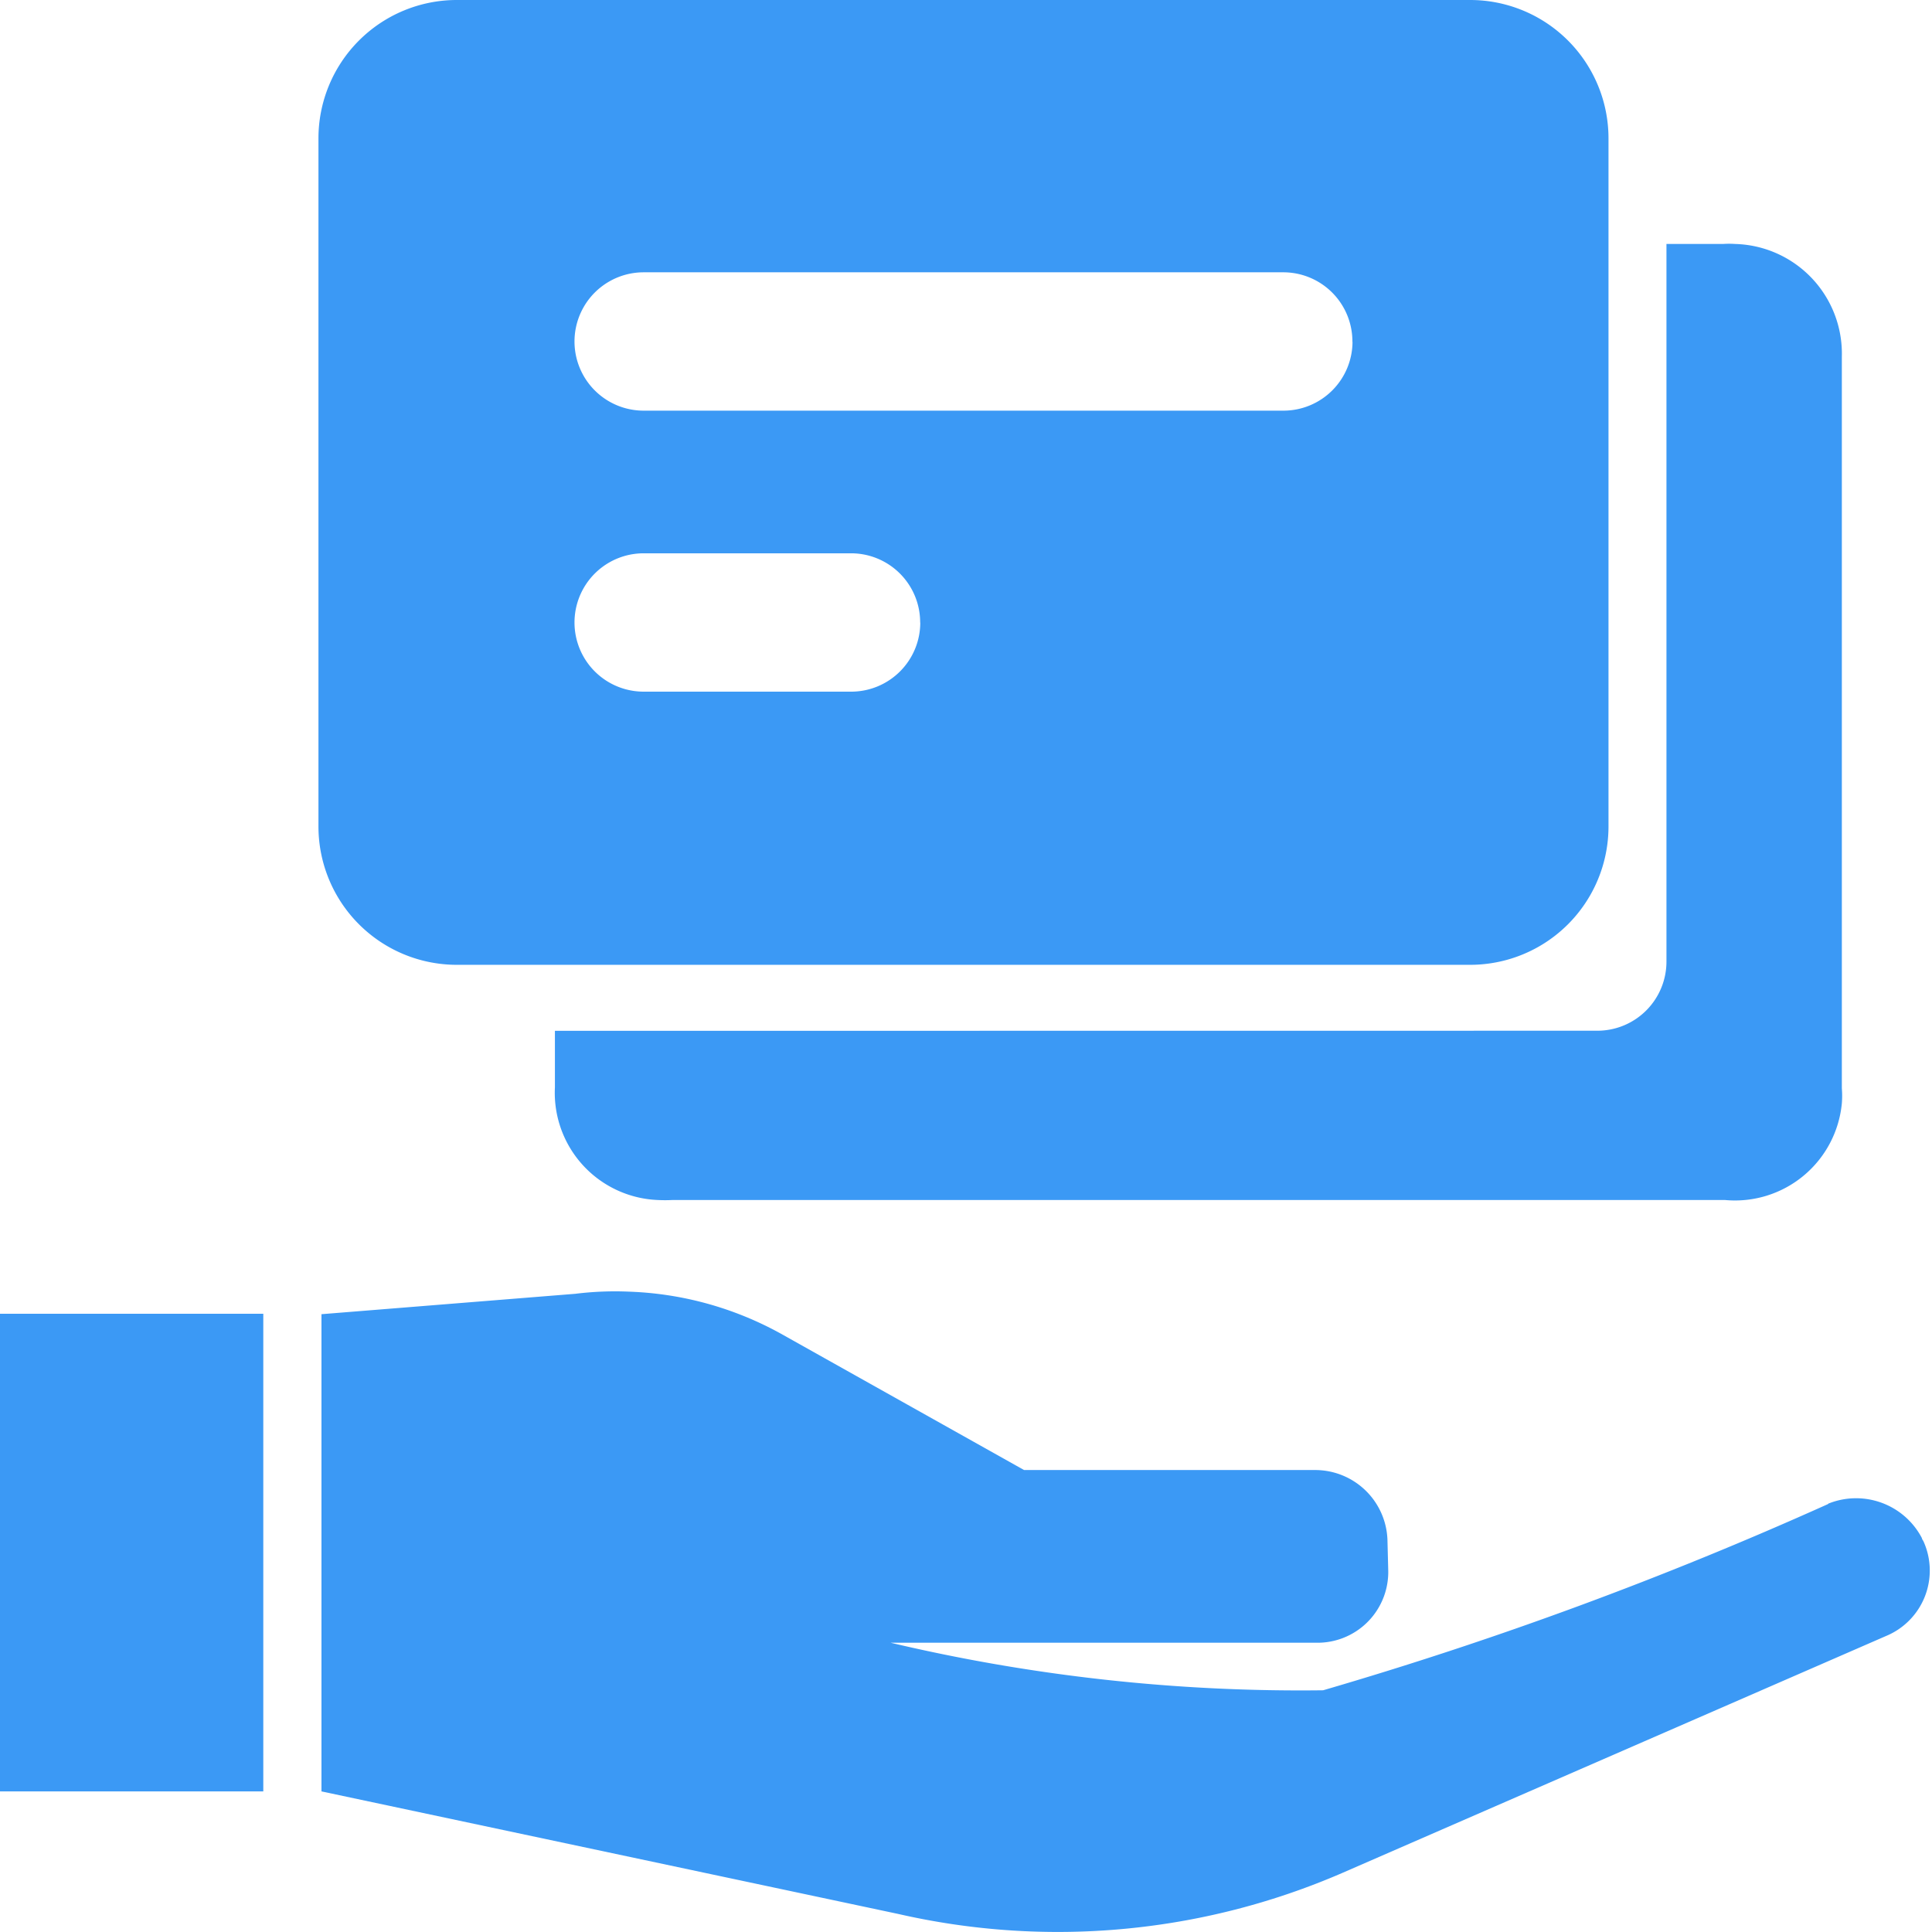
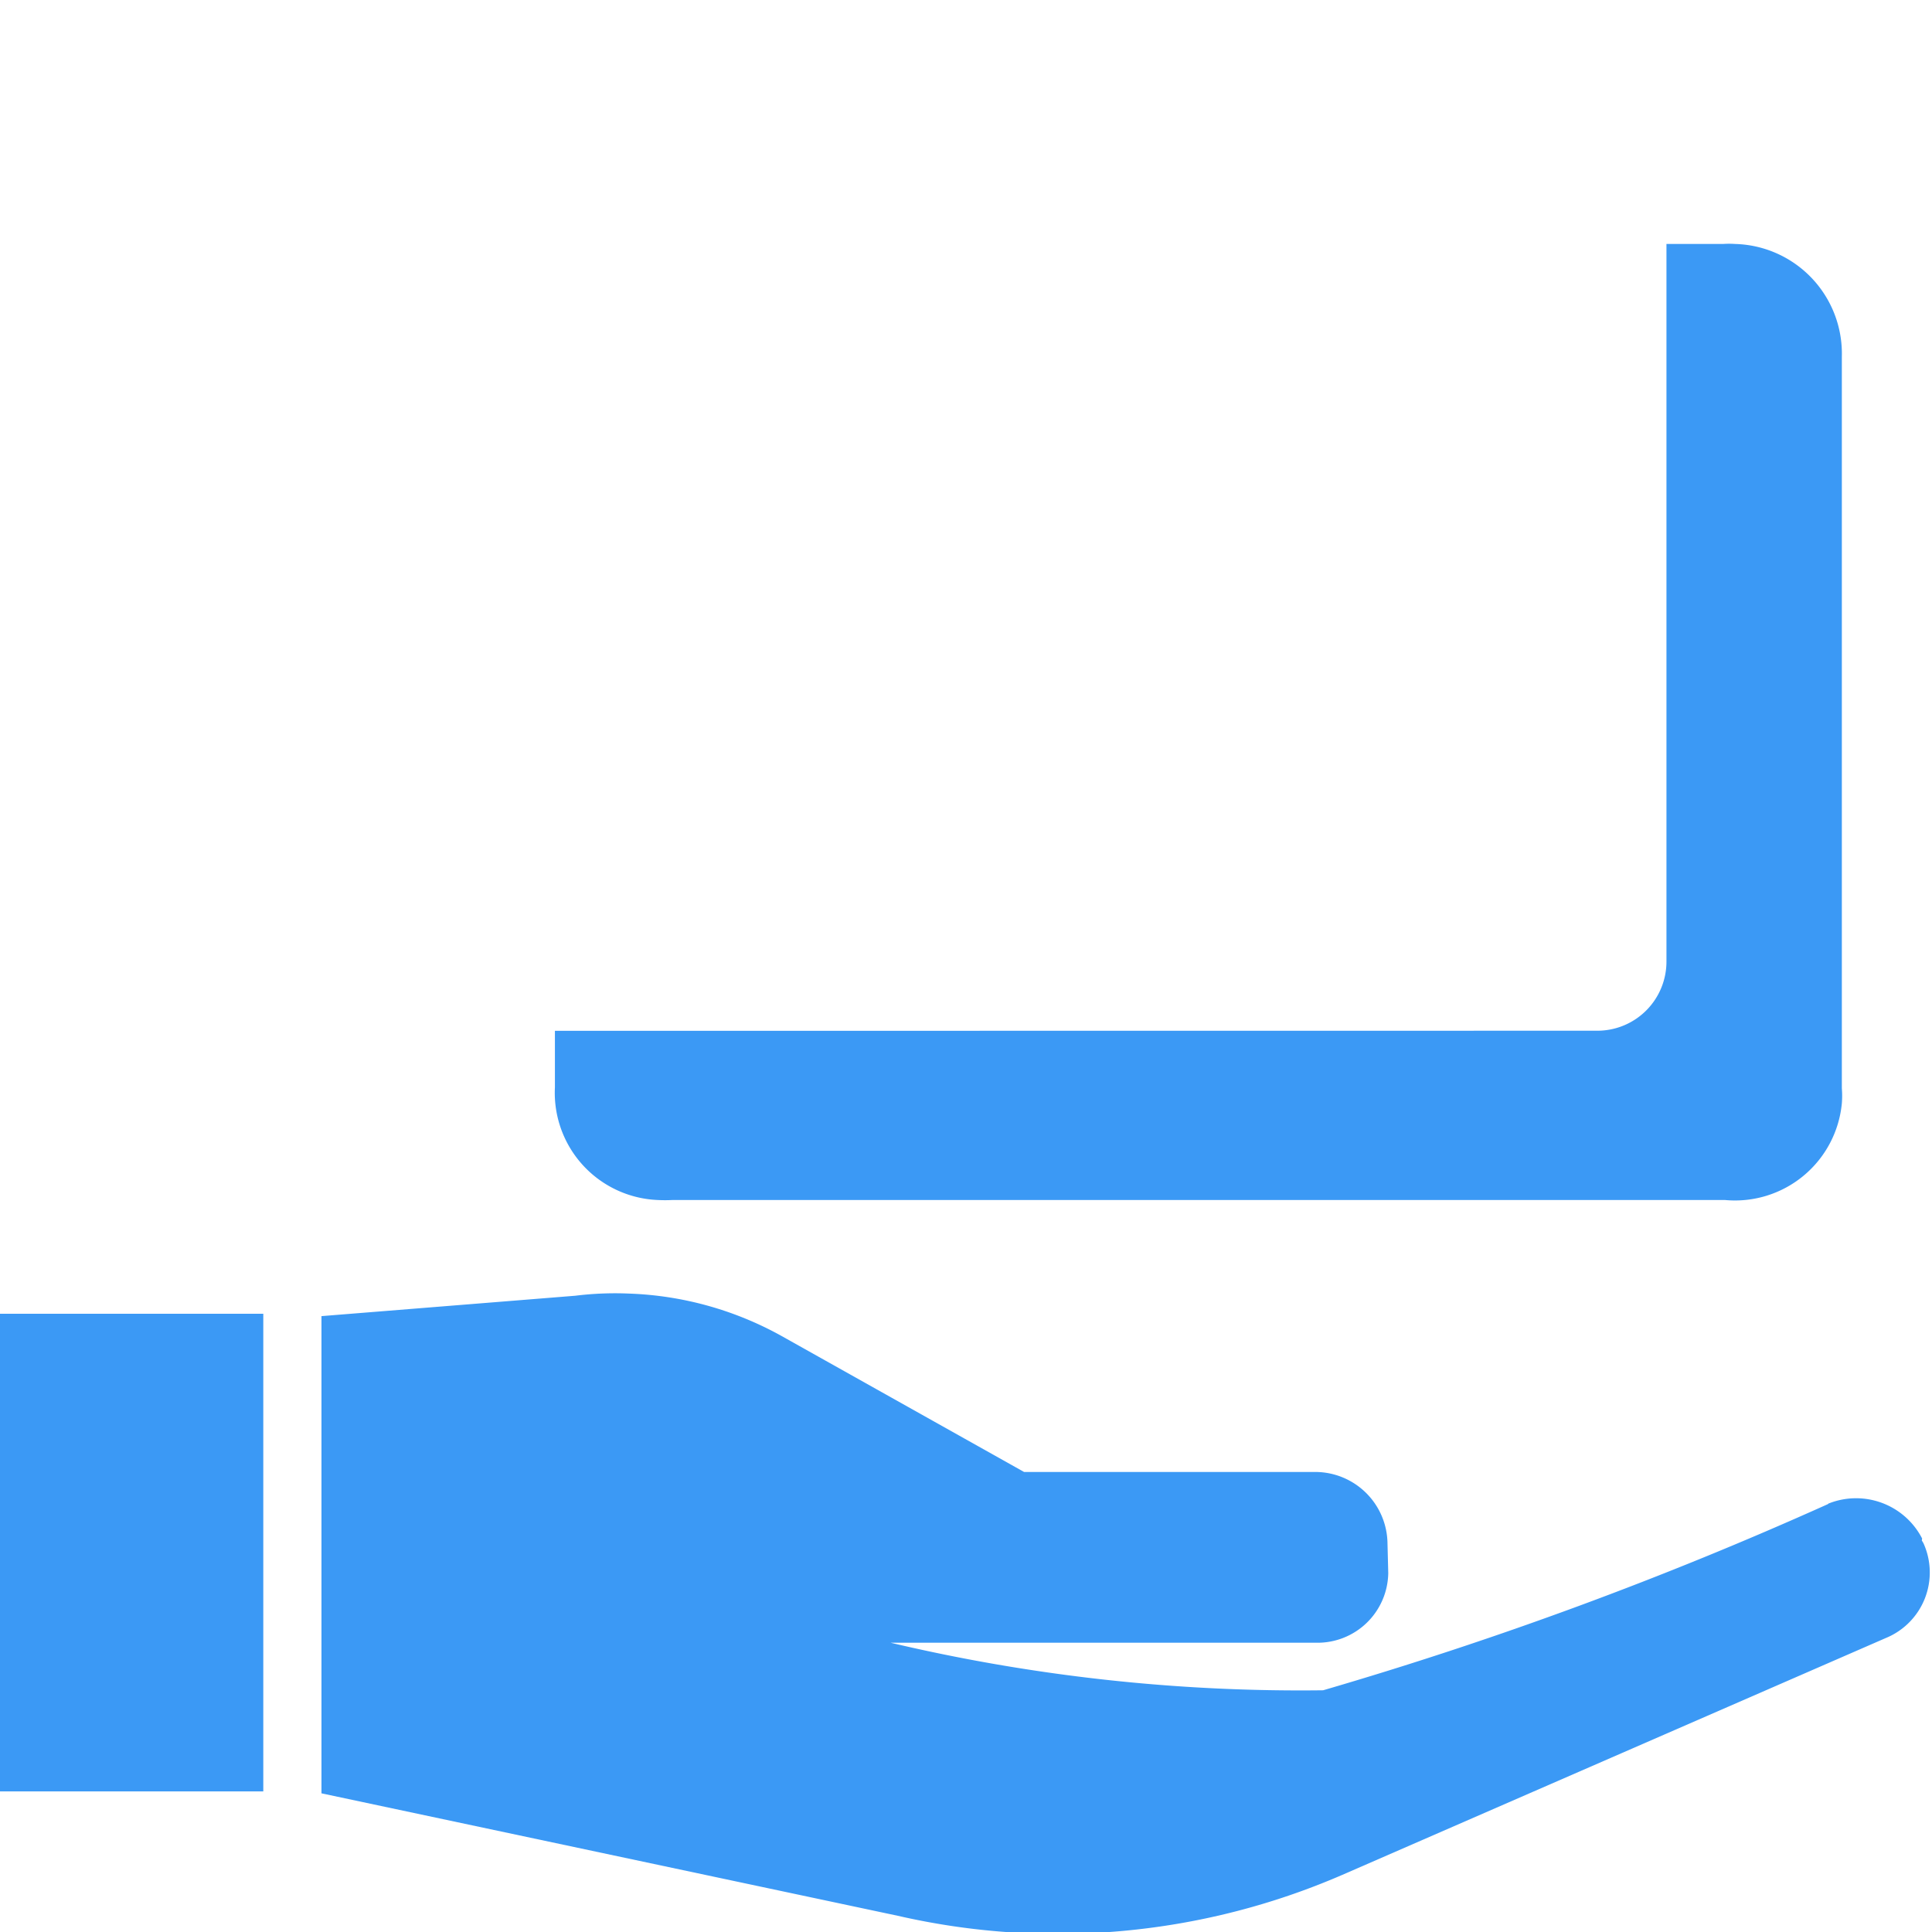
<svg xmlns="http://www.w3.org/2000/svg" t="1730197507563" class="icon" viewBox="0 0 1024 1024" version="1.1" p-id="129138" width="40" height="40">
-   <path d="M0 949.476h139.548v-253.156H0z m1018.766-134.03a39.367 39.367 0 0 0-49.436-18.603c-0.284 0-0.455 0.455-0.683 0.455a2054.542 2054.542 0 0 1-267.378 98.588 944.924 944.924 0 0 1-229.205-25.202h225.678a37.49 37.49 0 0 0 38.059-36.921v-1.024l-0.398-15.644a38.343 38.343 0 0 0-38.628-37.945H542.777l-128.853-72.249a179.086 179.086 0 0 0-80.555-22.3 171.804 171.804 0 0 0-28.444 1.138l-134.542 10.809v252.928l305.493 64.91a379.278 379.278 0 0 0 235.406-21.618l288.256-125.611a37.547 37.547 0 0 0 19.911-50.29l-0.853-1.422zM294.116 546.361v29.98a56.889 56.889 0 0 0 54.272 59.676 76.402 76.402 0 0 0 8.249 0h557.511a56.889 56.889 0 0 0 62.066-51.2 48.526 48.526 0 0 0 0-7.964V188.985a58.14 58.14 0 0 0-56.548-59.676 46.08 46.08 0 0 0-6.428 0h-29.98v380.359a36.636 36.636 0 0 1-36.636 36.636z" fill="#3B99F5" p-id="129139" />
-   <path d="M779.207 0H242.119a73.33 73.33 0 0 0-73.33 73.33V438.044a73.33 73.33 0 0 0 73.33 73.33h537.088A73.33 73.33 0 0 0 852.537 438.044V73.33A73.33 73.33 0 0 0 779.207 0zM487.765 329.956a36.636 36.636 0 0 1-36.636 36.636H341.163a36.636 36.636 0 0 1 0-73.33H451.129a36.636 36.636 0 0 1 36.58 36.693z m229.092-148.935a36.636 36.636 0 0 1-36.636 36.636h-339.058a36.636 36.636 0 0 1 0-73.33h339.058a36.636 36.636 0 0 1 36.58 36.978z" fill="#3B99F5" p-id="129140" />
+   <path d="M0 949.476h139.548v-253.156H0z m1018.766-134.03a39.367 39.367 0 0 0-49.436-18.603c-0.284 0-0.455 0.455-0.683 0.455a2054.542 2054.542 0 0 1-267.378 98.588 944.924 944.924 0 0 1-229.205-25.202h225.678a37.49 37.49 0 0 0 38.059-36.921l-0.398-15.644a38.343 38.343 0 0 0-38.628-37.945H542.777l-128.853-72.249a179.086 179.086 0 0 0-80.555-22.3 171.804 171.804 0 0 0-28.444 1.138l-134.542 10.809v252.928l305.493 64.91a379.278 379.278 0 0 0 235.406-21.618l288.256-125.611a37.547 37.547 0 0 0 19.911-50.29l-0.853-1.422zM294.116 546.361v29.98a56.889 56.889 0 0 0 54.272 59.676 76.402 76.402 0 0 0 8.249 0h557.511a56.889 56.889 0 0 0 62.066-51.2 48.526 48.526 0 0 0 0-7.964V188.985a58.14 58.14 0 0 0-56.548-59.676 46.08 46.08 0 0 0-6.428 0h-29.98v380.359a36.636 36.636 0 0 1-36.636 36.636z" fill="#3B99F5" p-id="129139" />
</svg>